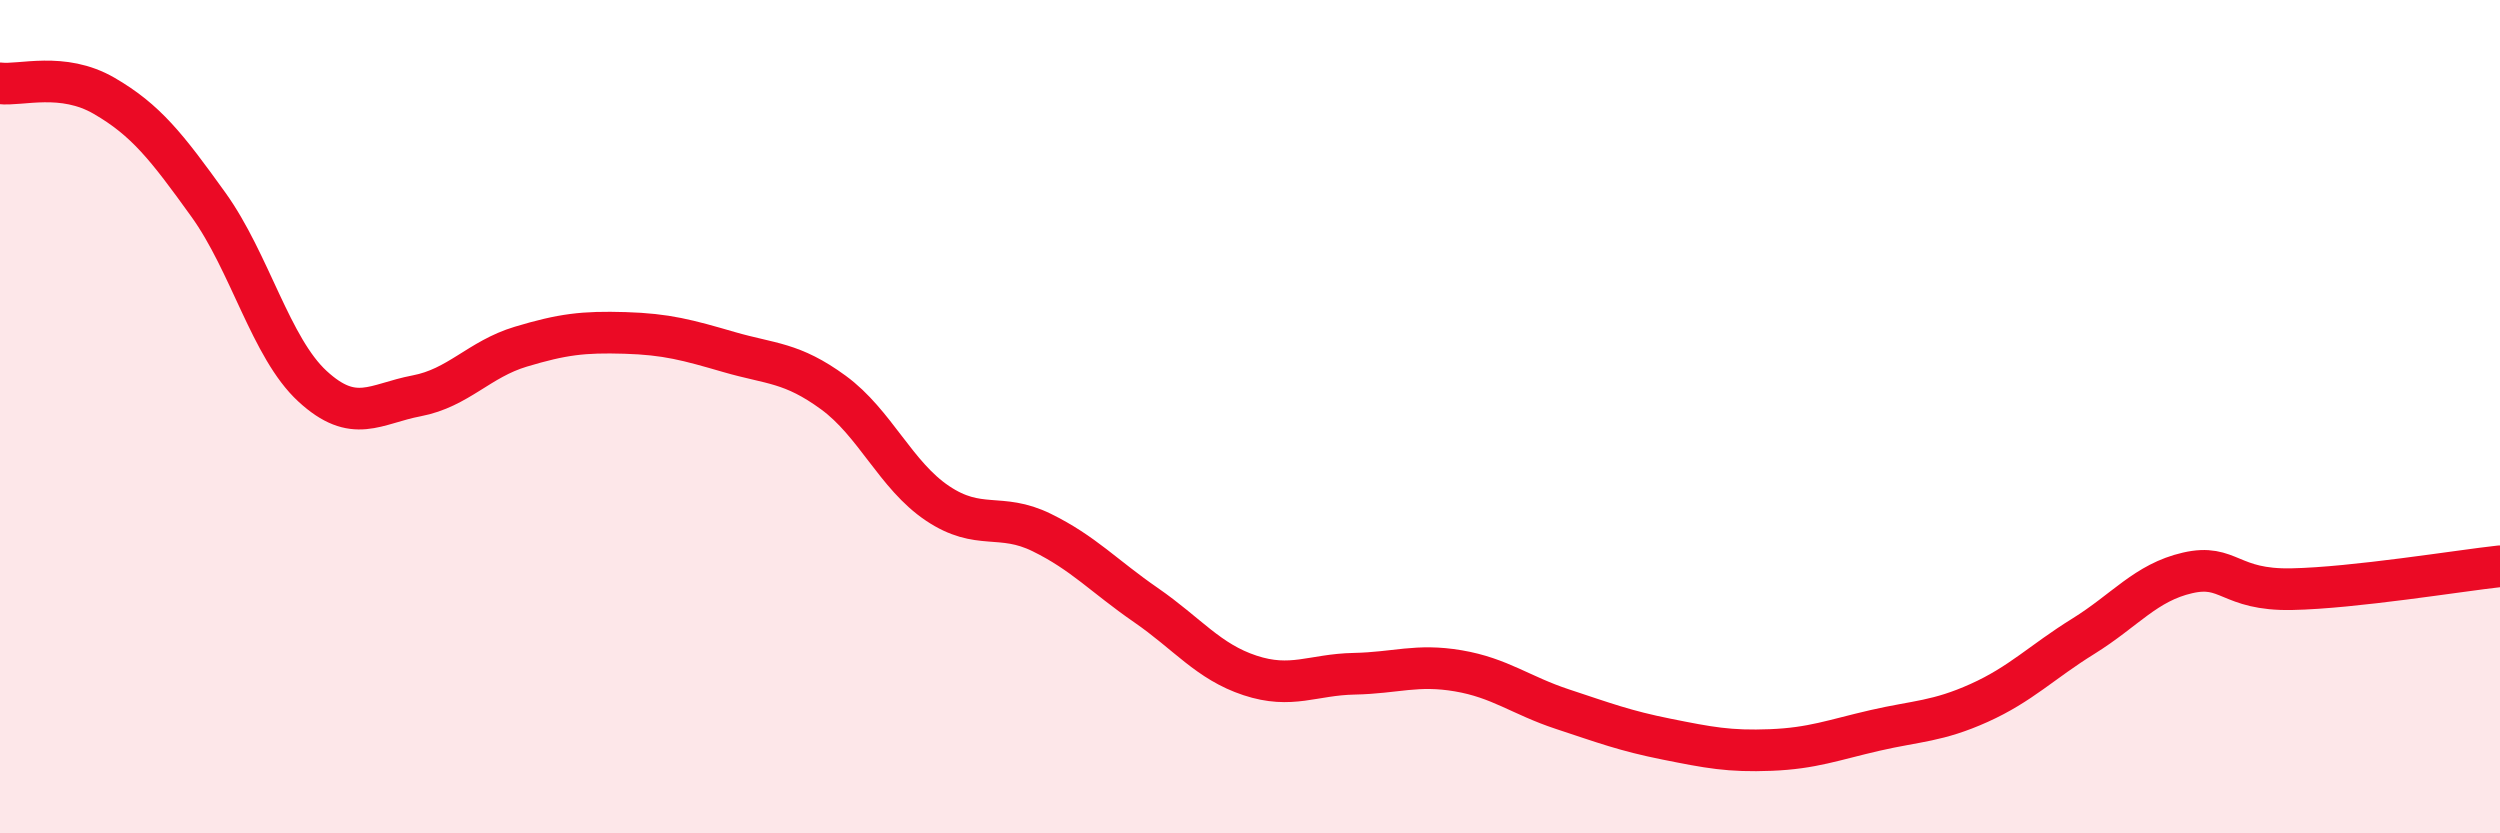
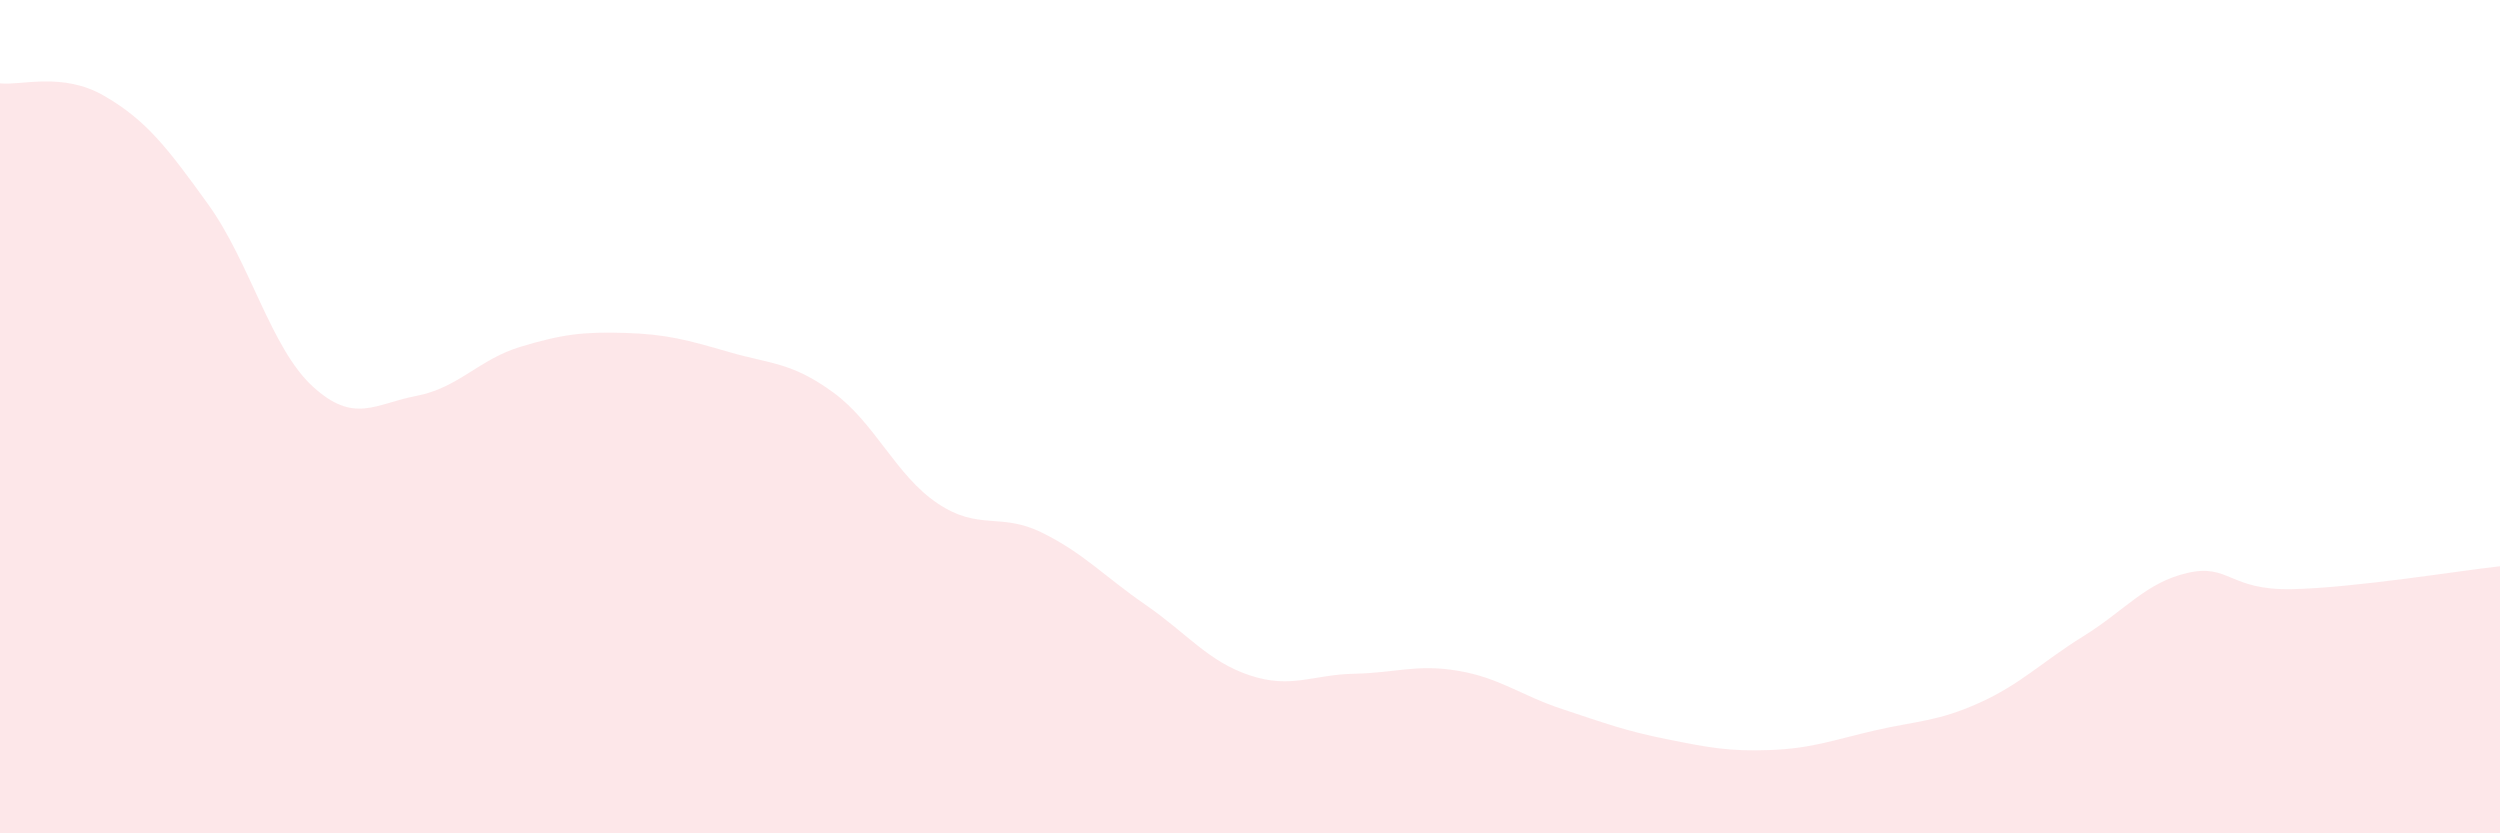
<svg xmlns="http://www.w3.org/2000/svg" width="60" height="20" viewBox="0 0 60 20">
  <path d="M 0,2 C 0.5,2.06 1.5,1.72 2.5,2.3 C 3.5,2.88 4,3.52 5,4.91 C 6,6.3 6.5,8.35 7.5,9.27 C 8.5,10.19 9,9.69 10,9.5 C 11,9.31 11.5,8.62 12.5,8.32 C 13.5,8.02 14,7.96 15,7.99 C 16,8.02 16.5,8.16 17.5,8.45 C 18.5,8.74 19,8.69 20,9.42 C 21,10.15 21.5,11.41 22.5,12.08 C 23.5,12.75 24,12.29 25,12.78 C 26,13.27 26.5,13.83 27.5,14.52 C 28.5,15.21 29,15.88 30,16.21 C 31,16.54 31.5,16.19 32.5,16.17 C 33.5,16.15 34,15.93 35,16.1 C 36,16.27 36.5,16.69 37.5,17.02 C 38.5,17.35 39,17.54 40,17.74 C 41,17.94 41.5,18.04 42.5,18 C 43.5,17.96 44,17.76 45,17.53 C 46,17.3 46.5,17.32 47.5,16.87 C 48.5,16.42 49,15.89 50,15.27 C 51,14.65 51.5,13.98 52.5,13.75 C 53.5,13.52 53.5,14.17 55,14.14 C 56.5,14.11 59,13.7 60,13.59L60 20L0 20Z" fill="#EB0A25" opacity="0.1" stroke-linecap="round" stroke-linejoin="round" />
-   <path d="M 0,2 C 0.5,2.06 1.5,1.72 2.5,2.3 C 3.5,2.88 4,3.52 5,4.91 C 6,6.3 6.5,8.35 7.5,9.27 C 8.5,10.19 9,9.69 10,9.5 C 11,9.31 11.5,8.62 12.5,8.32 C 13.5,8.02 14,7.96 15,7.99 C 16,8.02 16.5,8.16 17.5,8.45 C 18.5,8.74 19,8.69 20,9.42 C 21,10.15 21.5,11.41 22.5,12.08 C 23.5,12.75 24,12.29 25,12.78 C 26,13.27 26.5,13.83 27.5,14.52 C 28.5,15.21 29,15.88 30,16.21 C 31,16.54 31.5,16.19 32.5,16.17 C 33.5,16.15 34,15.93 35,16.1 C 36,16.27 36.5,16.69 37.5,17.02 C 38.5,17.35 39,17.54 40,17.74 C 41,17.94 41.5,18.04 42.5,18 C 43.5,17.96 44,17.76 45,17.53 C 46,17.3 46.5,17.32 47.5,16.87 C 48.5,16.42 49,15.89 50,15.27 C 51,14.65 51.5,13.98 52.5,13.75 C 53.5,13.52 53.5,14.17 55,14.14 C 56.5,14.11 59,13.7 60,13.59" stroke="#EB0A25" stroke-width="1" fill="none" stroke-linecap="round" stroke-linejoin="round" />
</svg>